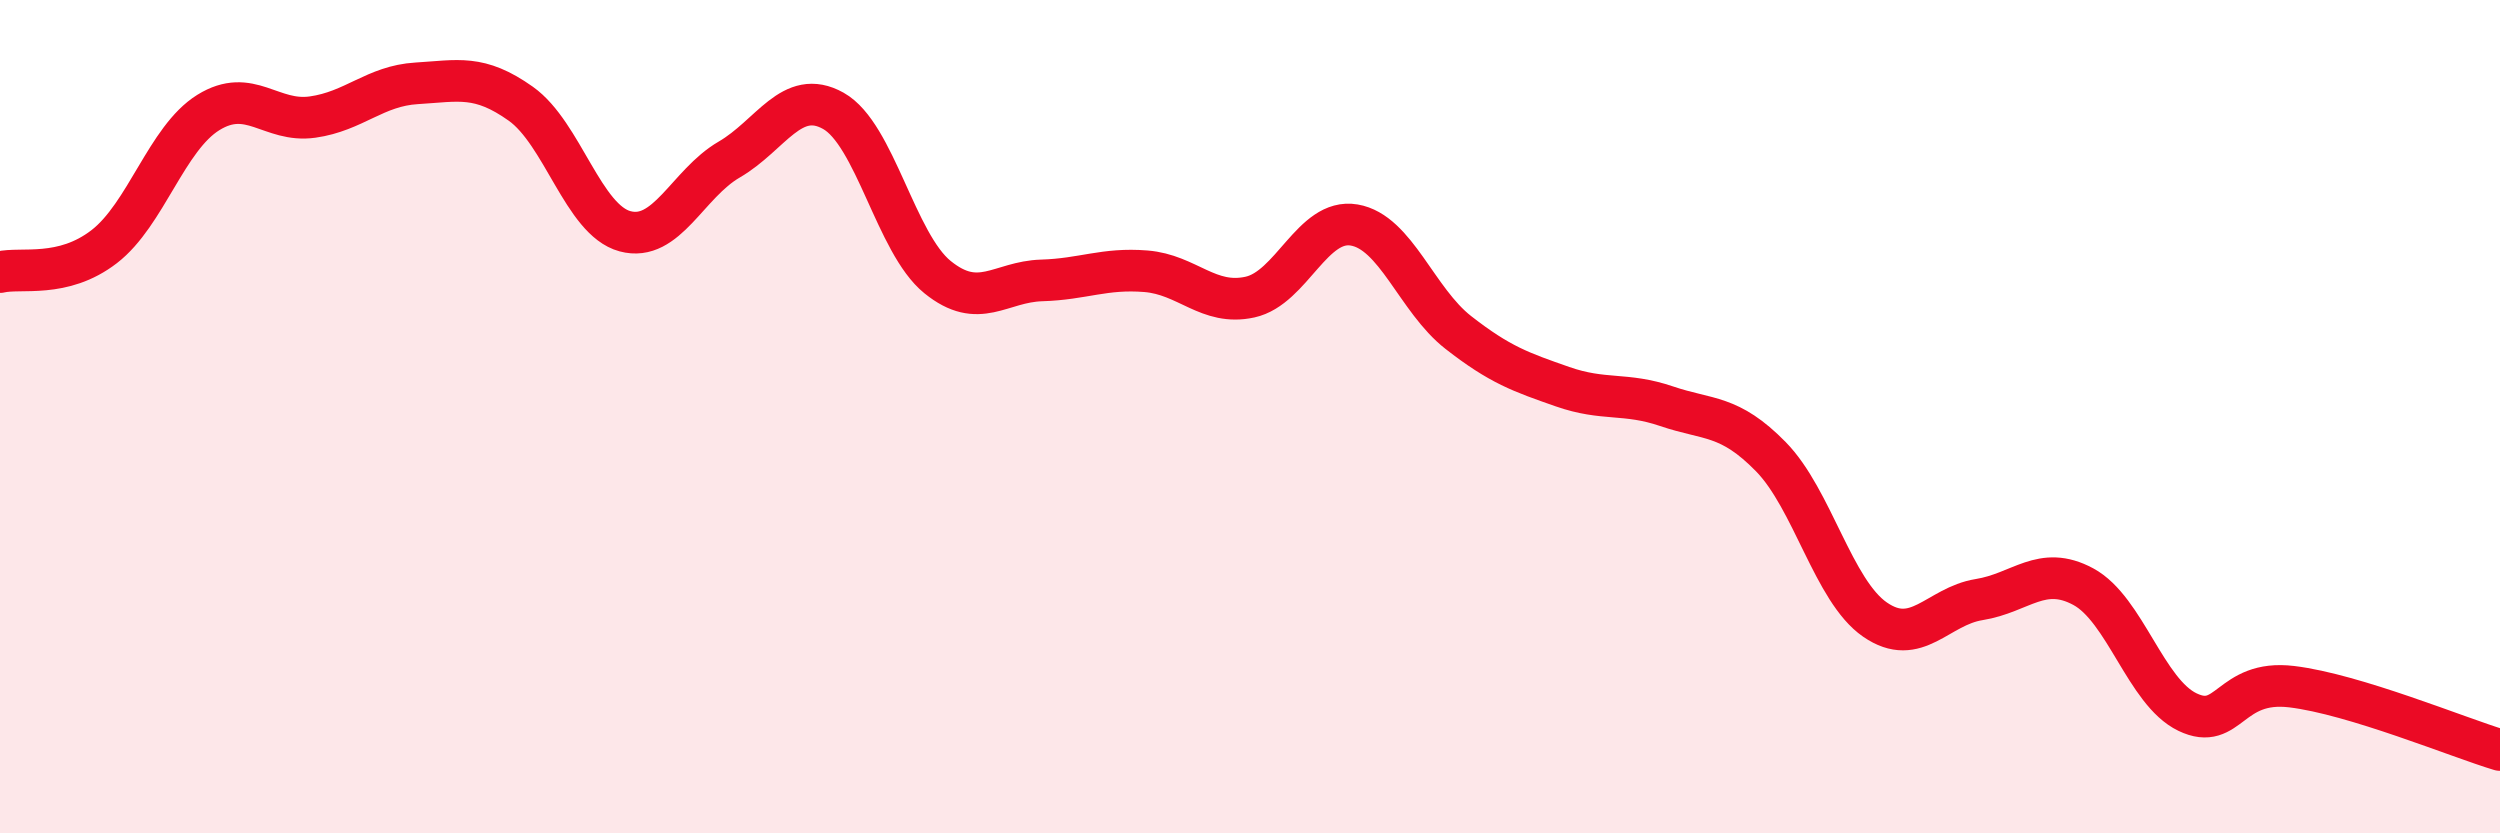
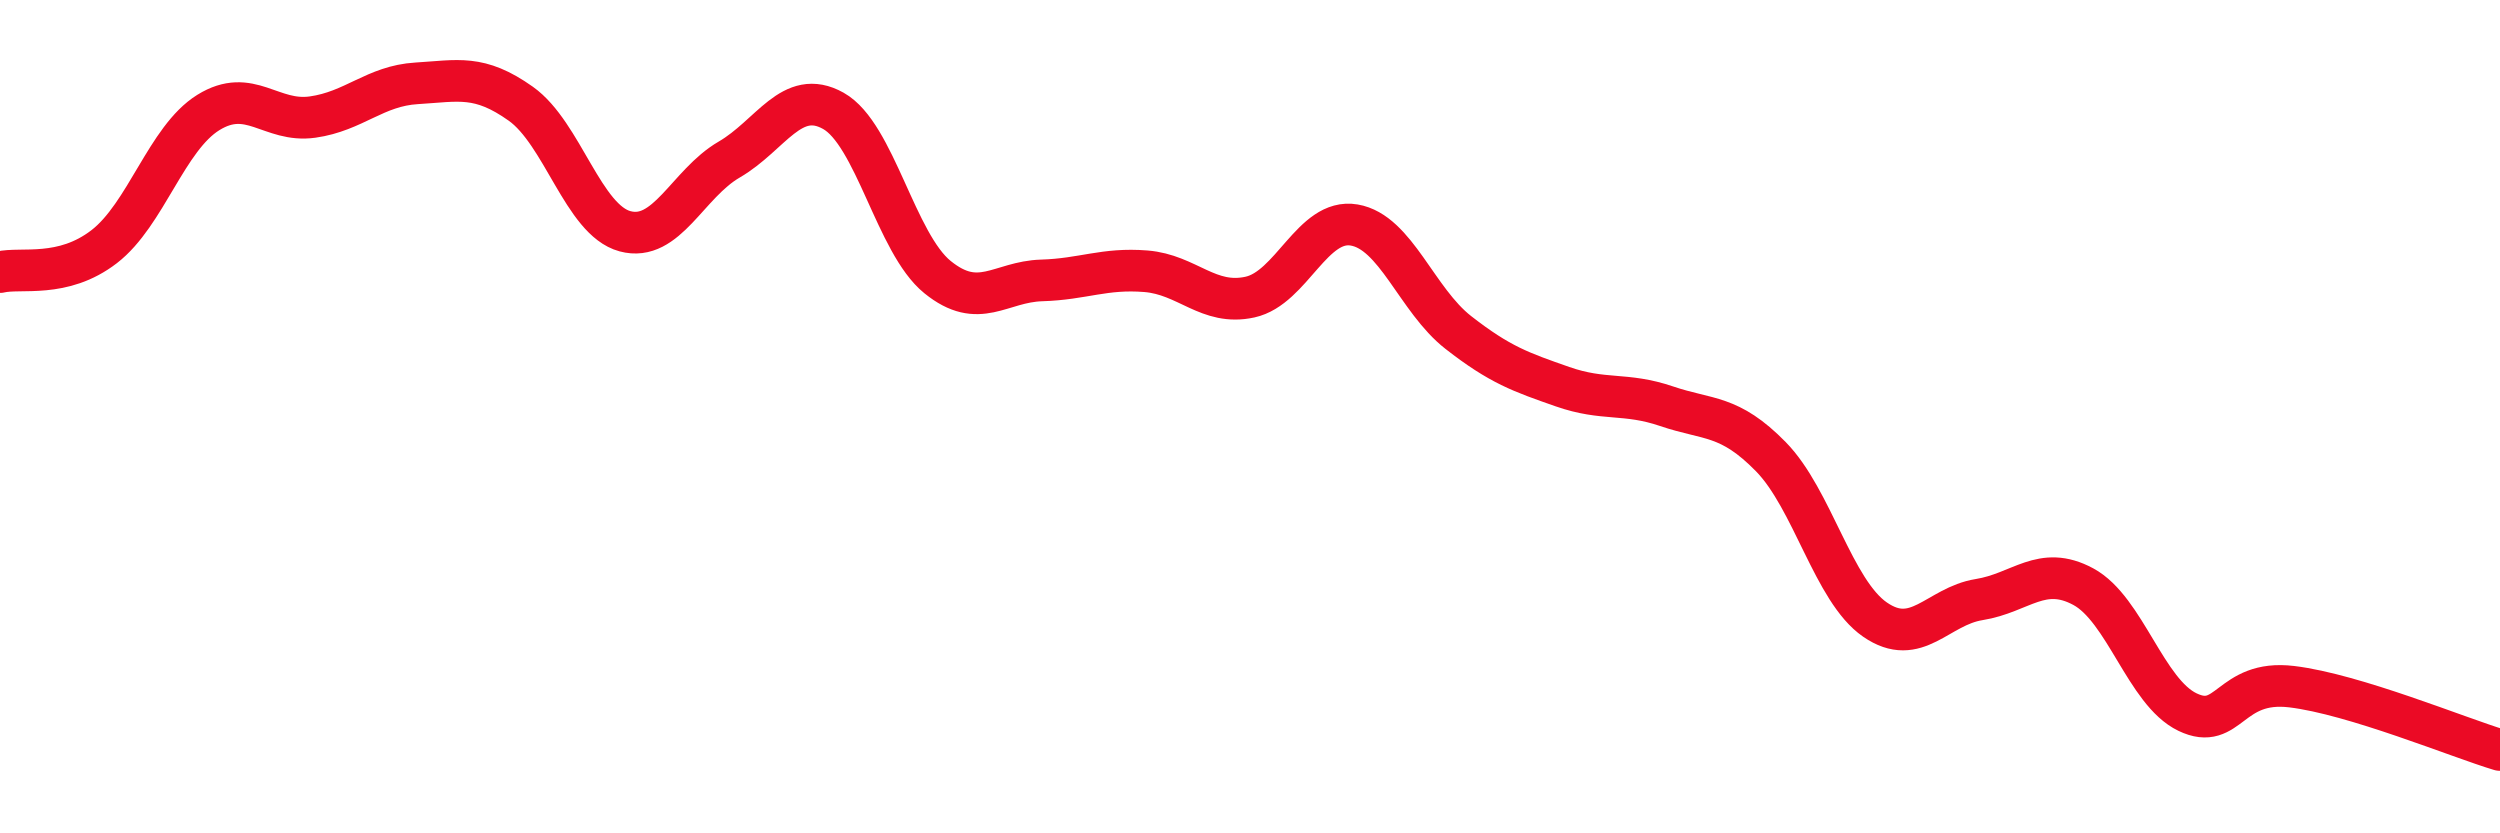
<svg xmlns="http://www.w3.org/2000/svg" width="60" height="20" viewBox="0 0 60 20">
-   <path d="M 0,6.53 C 0.5,6.41 1.5,6.69 2.5,5.92 C 3.5,5.15 4,3.32 5,2.7 C 6,2.08 6.5,2.95 7.5,2.81 C 8.5,2.67 9,2.06 10,2 C 11,1.94 11.5,1.78 12.5,2.49 C 13.5,3.2 14,5.28 15,5.55 C 16,5.82 16.5,4.41 17.5,3.83 C 18.5,3.25 19,2.1 20,2.66 C 21,3.22 21.5,5.84 22.5,6.65 C 23.5,7.46 24,6.76 25,6.73 C 26,6.7 26.5,6.43 27.5,6.51 C 28.5,6.59 29,7.35 30,7.13 C 31,6.91 31.5,5.23 32.5,5.4 C 33.5,5.57 34,7.2 35,7.98 C 36,8.76 36.5,8.93 37.5,9.28 C 38.5,9.63 39,9.41 40,9.75 C 41,10.09 41.5,9.94 42.5,10.96 C 43.5,11.98 44,14.18 45,14.87 C 46,15.56 46.5,14.55 47.5,14.39 C 48.5,14.23 49,13.54 50,14.08 C 51,14.62 51.5,16.61 52.5,17.09 C 53.5,17.57 53.5,16.3 55,16.48 C 56.5,16.66 59,17.7 60,18L60 20L0 20Z" fill="#EB0A25" opacity="0.1" stroke-linecap="round" stroke-linejoin="round" />
  <path d="M 0,6.53 C 0.5,6.41 1.5,6.69 2.5,5.92 C 3.5,5.15 4,3.32 5,2.7 C 6,2.08 6.5,2.95 7.5,2.81 C 8.5,2.67 9,2.06 10,2 C 11,1.94 11.5,1.78 12.5,2.49 C 13.5,3.2 14,5.28 15,5.55 C 16,5.82 16.5,4.41 17.5,3.83 C 18.5,3.25 19,2.1 20,2.66 C 21,3.22 21.5,5.84 22.5,6.65 C 23.5,7.46 24,6.76 25,6.73 C 26,6.7 26.5,6.43 27.5,6.51 C 28.5,6.59 29,7.35 30,7.13 C 31,6.91 31.5,5.23 32.5,5.4 C 33.5,5.57 34,7.2 35,7.98 C 36,8.76 36.5,8.93 37.5,9.28 C 38.5,9.63 39,9.41 40,9.75 C 41,10.09 41.5,9.94 42.5,10.96 C 43.5,11.98 44,14.18 45,14.87 C 46,15.56 46.5,14.55 47.5,14.39 C 48.5,14.23 49,13.54 50,14.08 C 51,14.62 51.5,16.61 52.5,17.09 C 53.5,17.57 53.5,16.3 55,16.48 C 56.5,16.66 59,17.7 60,18" stroke="#EB0A25" stroke-width="1" fill="none" stroke-linecap="round" stroke-linejoin="round" />
</svg>